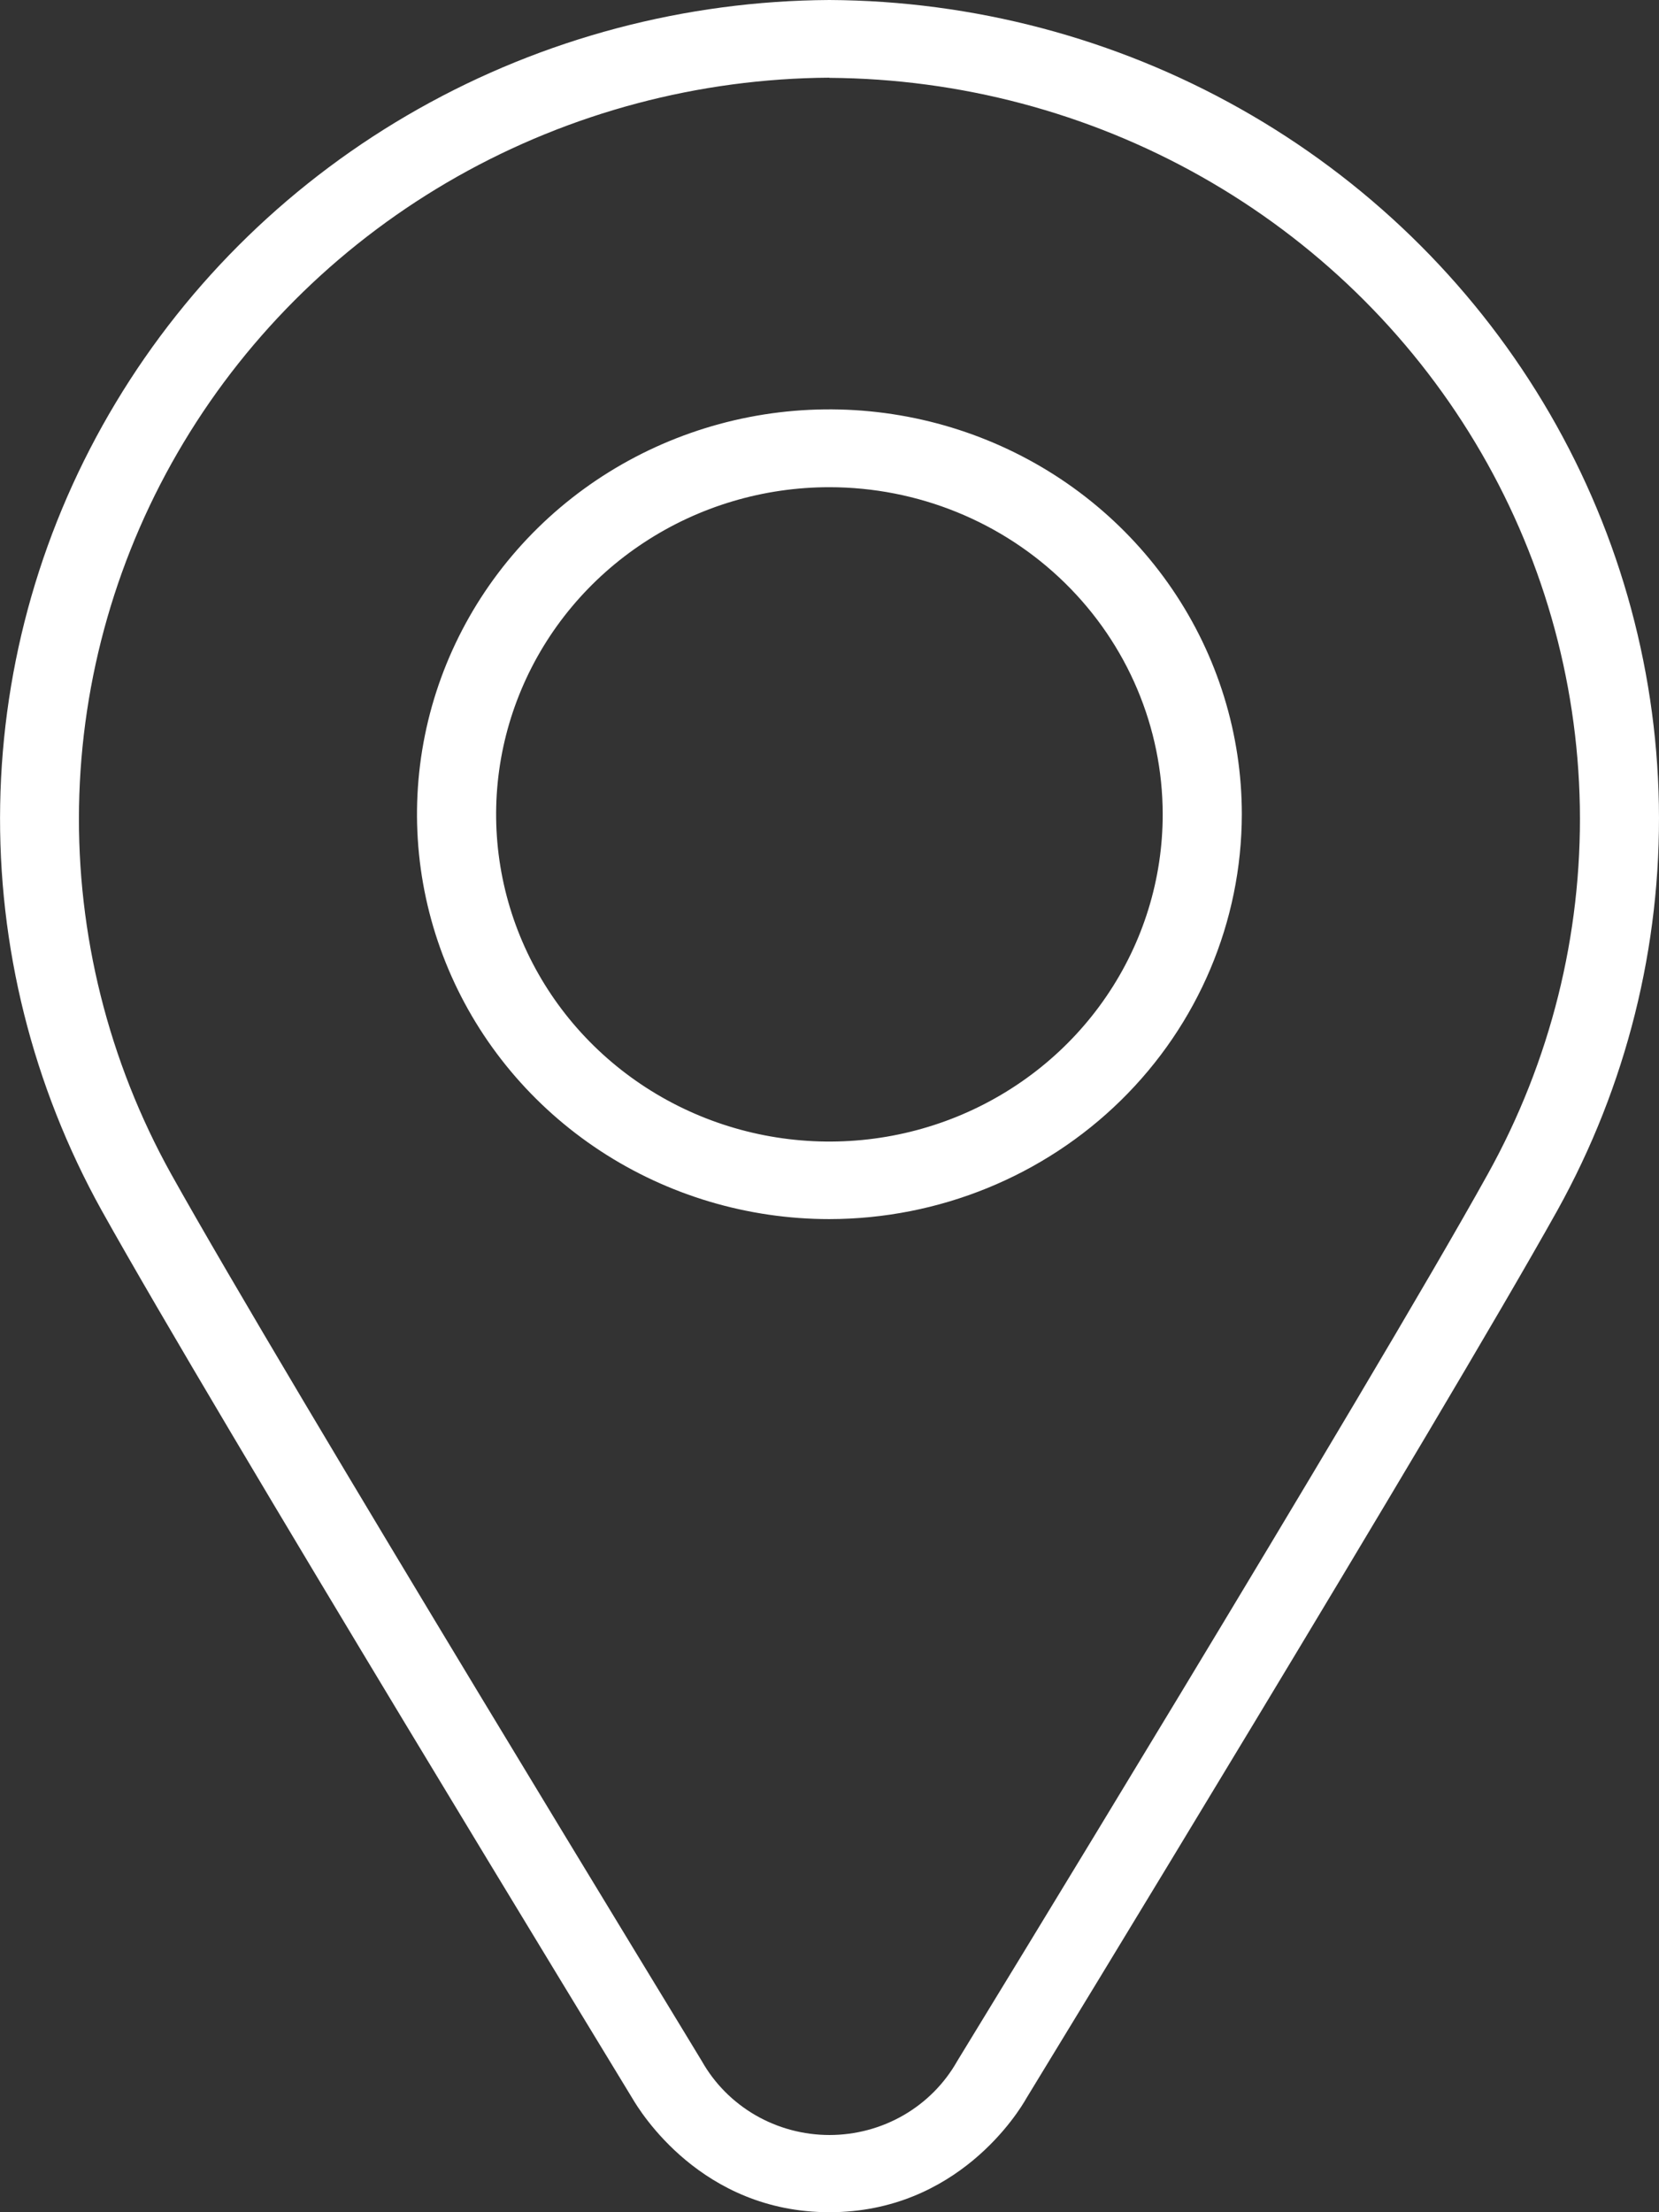
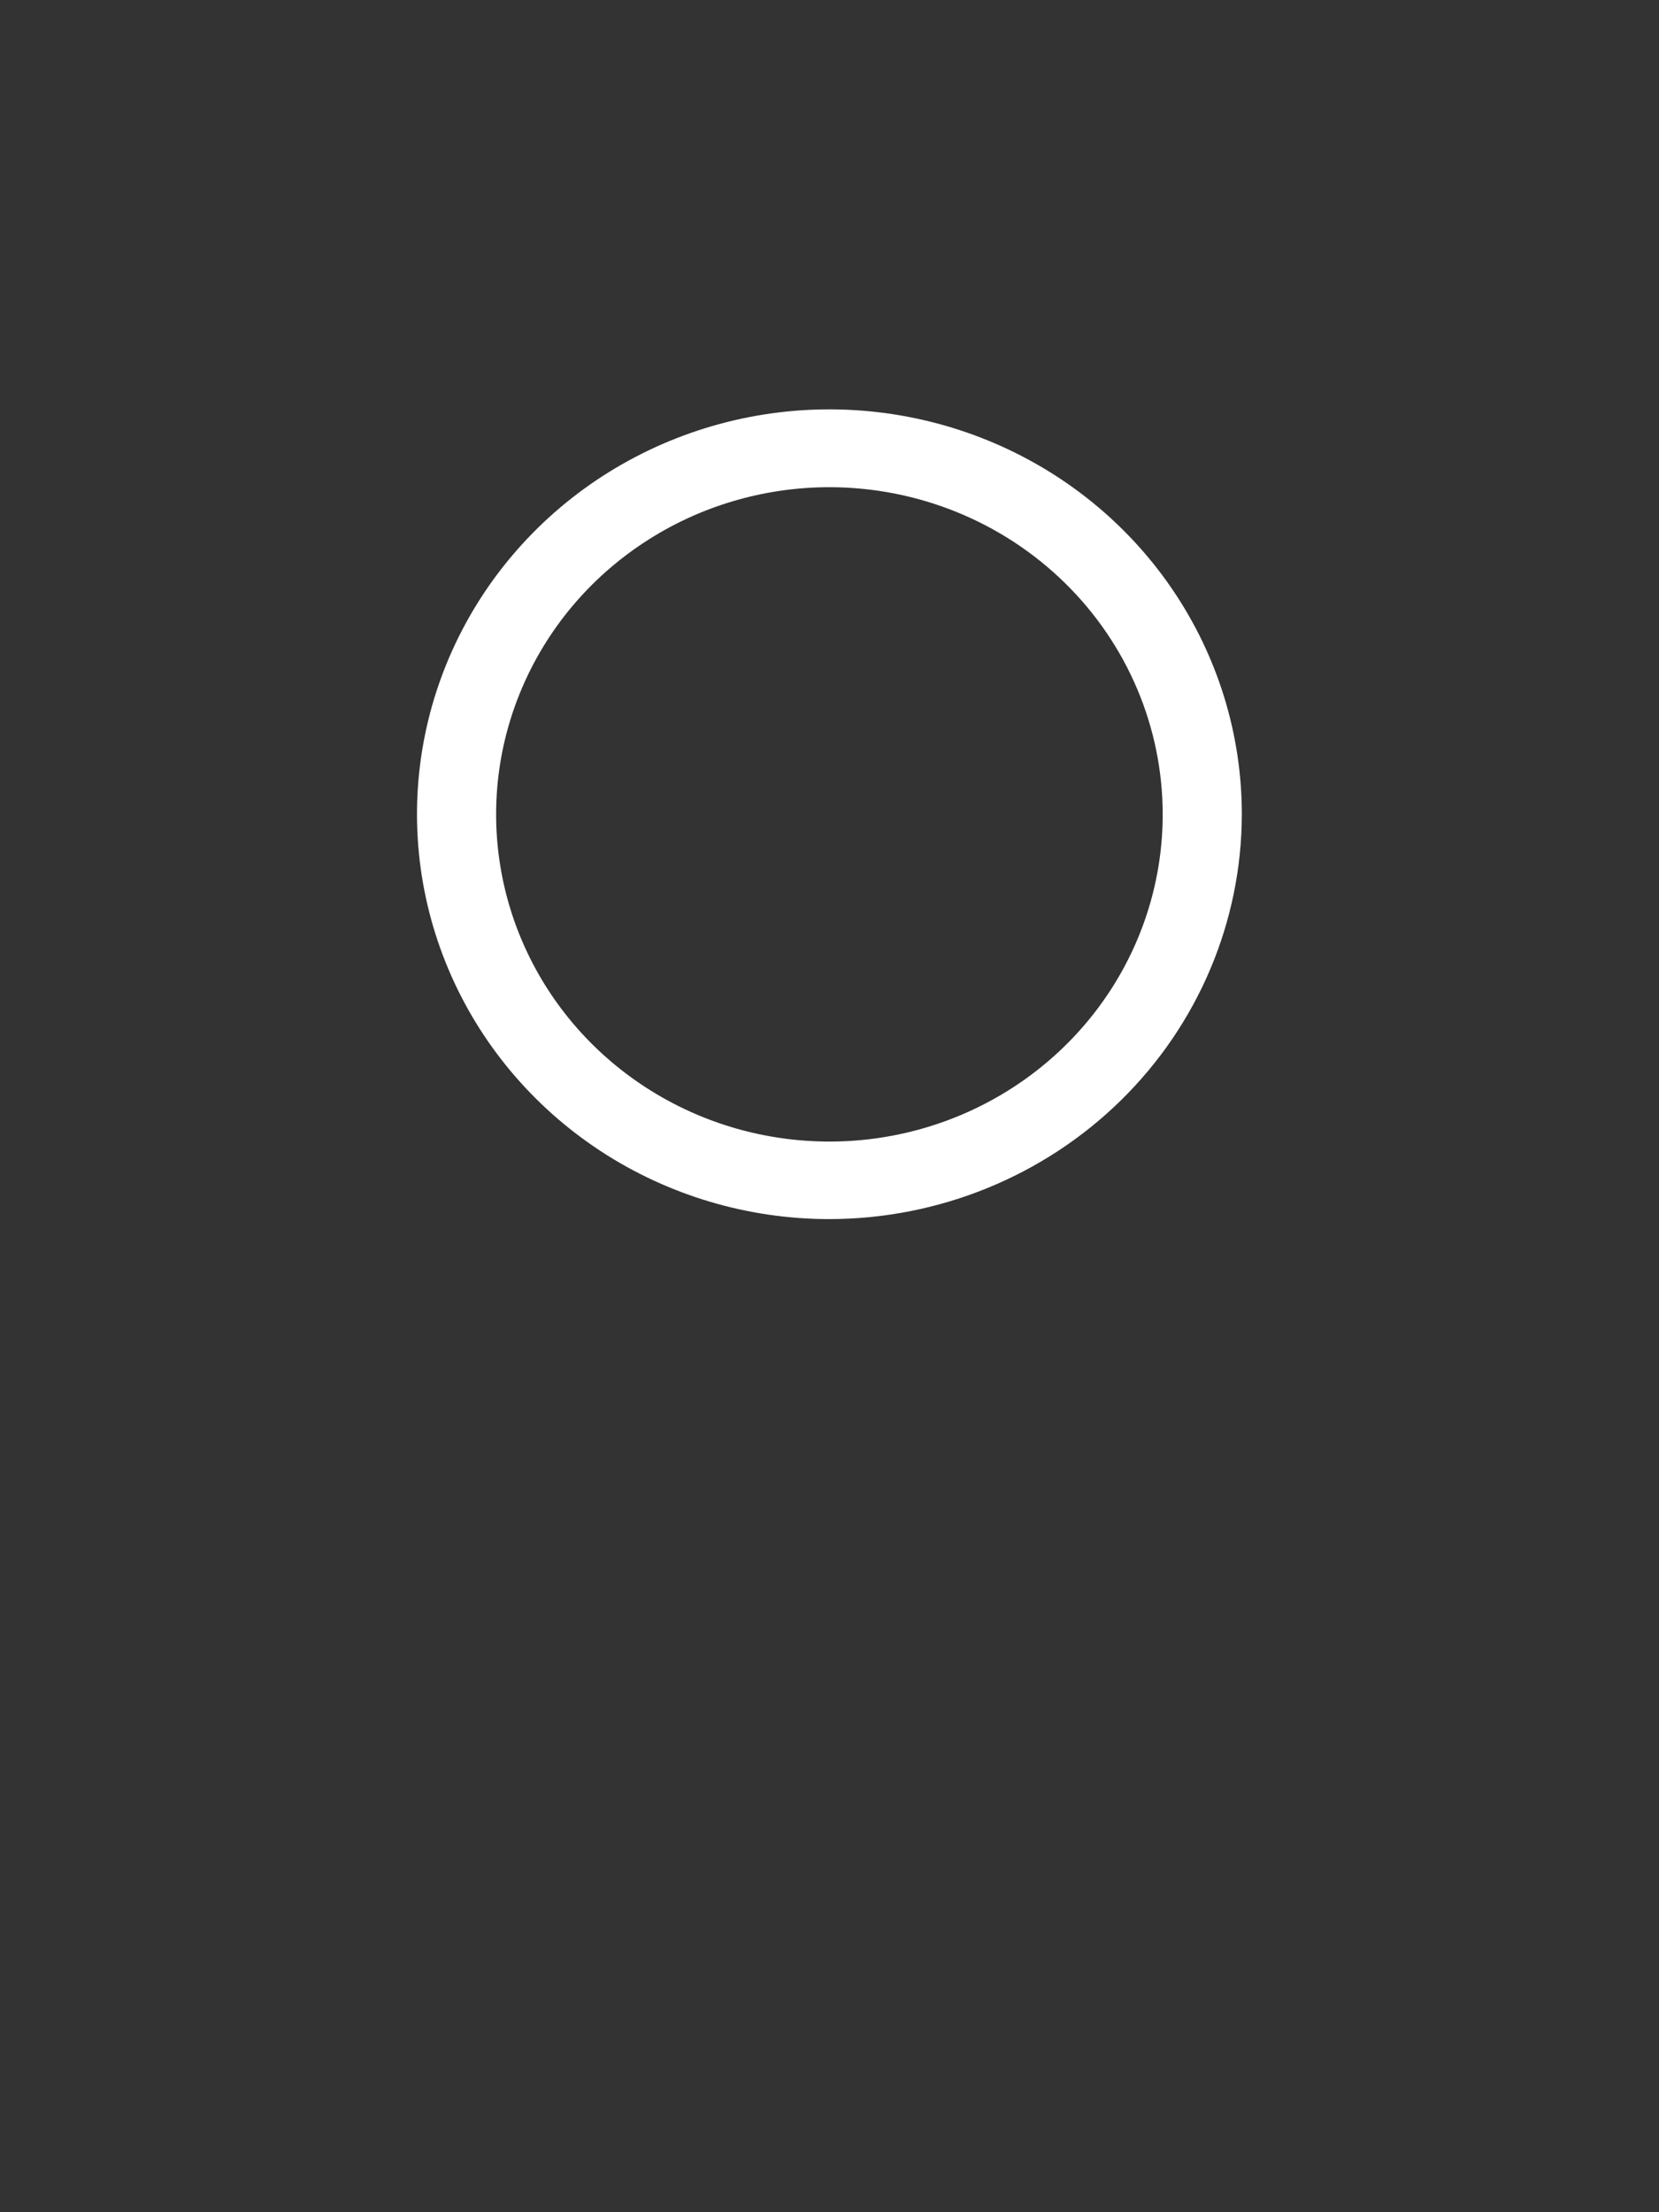
<svg xmlns="http://www.w3.org/2000/svg" width="39" height="52" viewBox="0 0 39 52" fill="none">
  <rect x="0" y="0" width="39" height="52" fill="#333333" stroke="none" />
  <g clip-path="url(#clip0_0_90)">
-     <path d="M19.498 52C16.488 52 15.045 49.628 14.867 49.325C14.527 48.761 5.114 33.338 2.389 28.451C0.767 25.528 -0.055 22.242 0.004 18.914C0.062 15.586 0.998 12.33 2.722 9.464C4.445 6.597 6.896 4.218 9.836 2.56C12.776 0.901 16.104 0.019 19.495 0V0C22.886 0.017 26.216 0.898 29.157 2.556C32.099 4.213 34.551 6.592 36.276 9.459C38.001 12.326 38.938 15.583 38.997 18.912C39.056 22.24 38.234 25.527 36.611 28.451C33.883 33.338 24.473 48.757 24.126 49.325C23.956 49.628 22.513 52 19.498 52ZM19.498 1.826C16.429 1.845 13.417 2.645 10.756 4.147C8.096 5.65 5.877 7.804 4.318 10.399C2.758 12.994 1.911 15.942 1.858 18.954C1.806 21.967 2.55 24.941 4.018 27.587C6.766 32.512 16.492 48.424 16.5 48.45C16.797 48.976 17.232 49.414 17.759 49.719C18.287 50.024 18.888 50.185 19.5 50.185C20.113 50.185 20.714 50.024 21.242 49.719C21.769 49.414 22.204 48.976 22.501 48.45C22.501 48.45 32.235 32.539 34.979 27.591C36.447 24.945 37.191 21.971 37.139 18.958C37.086 15.945 36.239 12.998 34.679 10.402C33.12 7.807 30.901 5.653 28.241 4.151C25.58 2.648 22.568 1.849 19.498 1.83V1.826Z" fill="white" />
    <path d="M19.498 28.656C17.581 28.656 15.706 28.098 14.112 27.052C12.518 26.006 11.275 24.52 10.541 22.781C9.807 21.042 9.615 19.128 9.989 17.282C10.363 15.437 11.287 13.741 12.643 12.41C13.998 11.079 15.726 10.173 17.607 9.805C19.487 9.438 21.437 9.627 23.208 10.347C24.98 11.067 26.494 12.287 27.559 13.852C28.624 15.417 29.193 17.257 29.193 19.139C29.19 21.662 28.168 24.081 26.35 25.865C24.533 27.649 22.068 28.653 19.498 28.656ZM19.498 11.452C17.948 11.452 16.433 11.903 15.145 12.749C13.856 13.594 12.852 14.795 12.259 16.201C11.666 17.606 11.511 19.153 11.814 20.645C12.117 22.137 12.863 23.507 13.959 24.582C15.056 25.658 16.452 26.39 17.972 26.686C19.492 26.982 21.067 26.83 22.499 26.247C23.93 25.664 25.154 24.678 26.014 23.413C26.875 22.148 27.334 20.66 27.333 19.139C27.331 17.1 26.505 15.146 25.036 13.705C23.567 12.263 21.575 11.453 19.498 11.452Z" fill="white" />
  </g>
  <defs>
    <clipPath id="clip0_0_90">
      <rect width="39" height="52" fill="white" />
    </clipPath>
  </defs>
</svg>